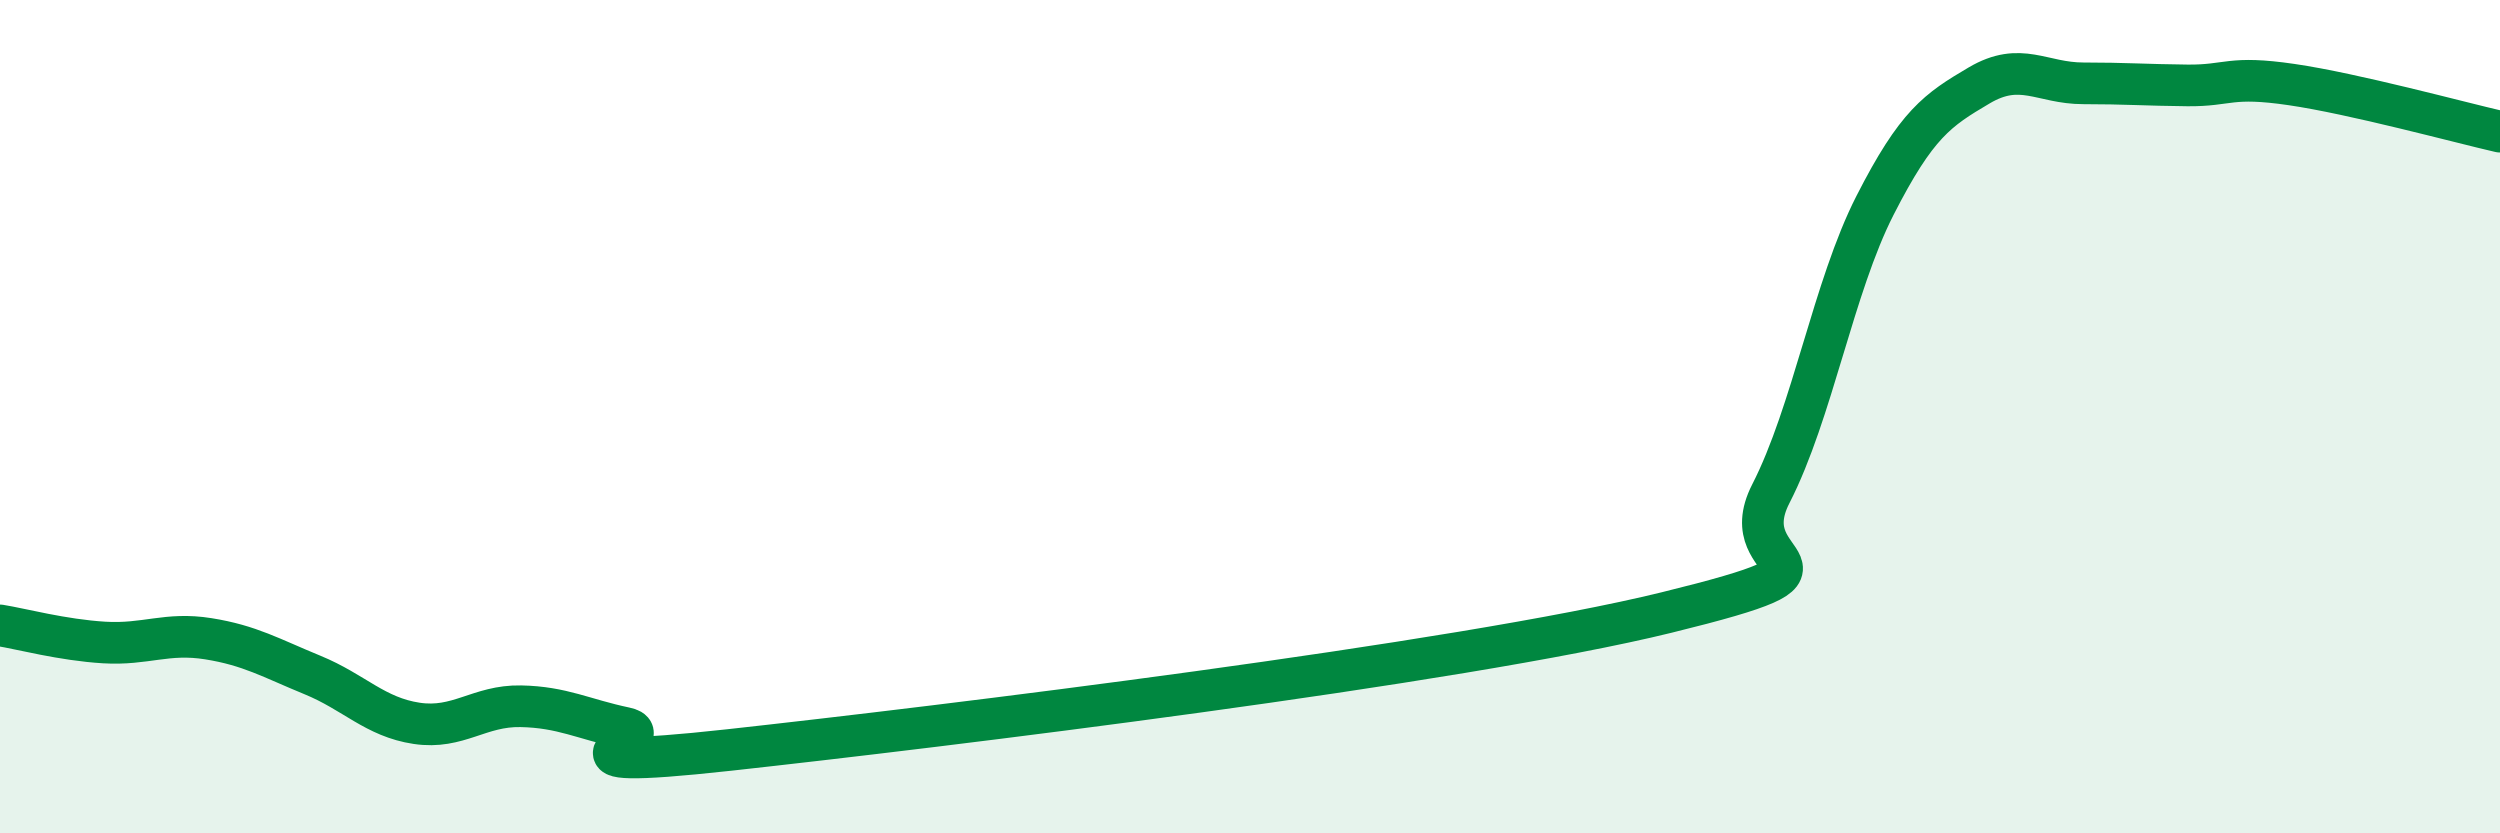
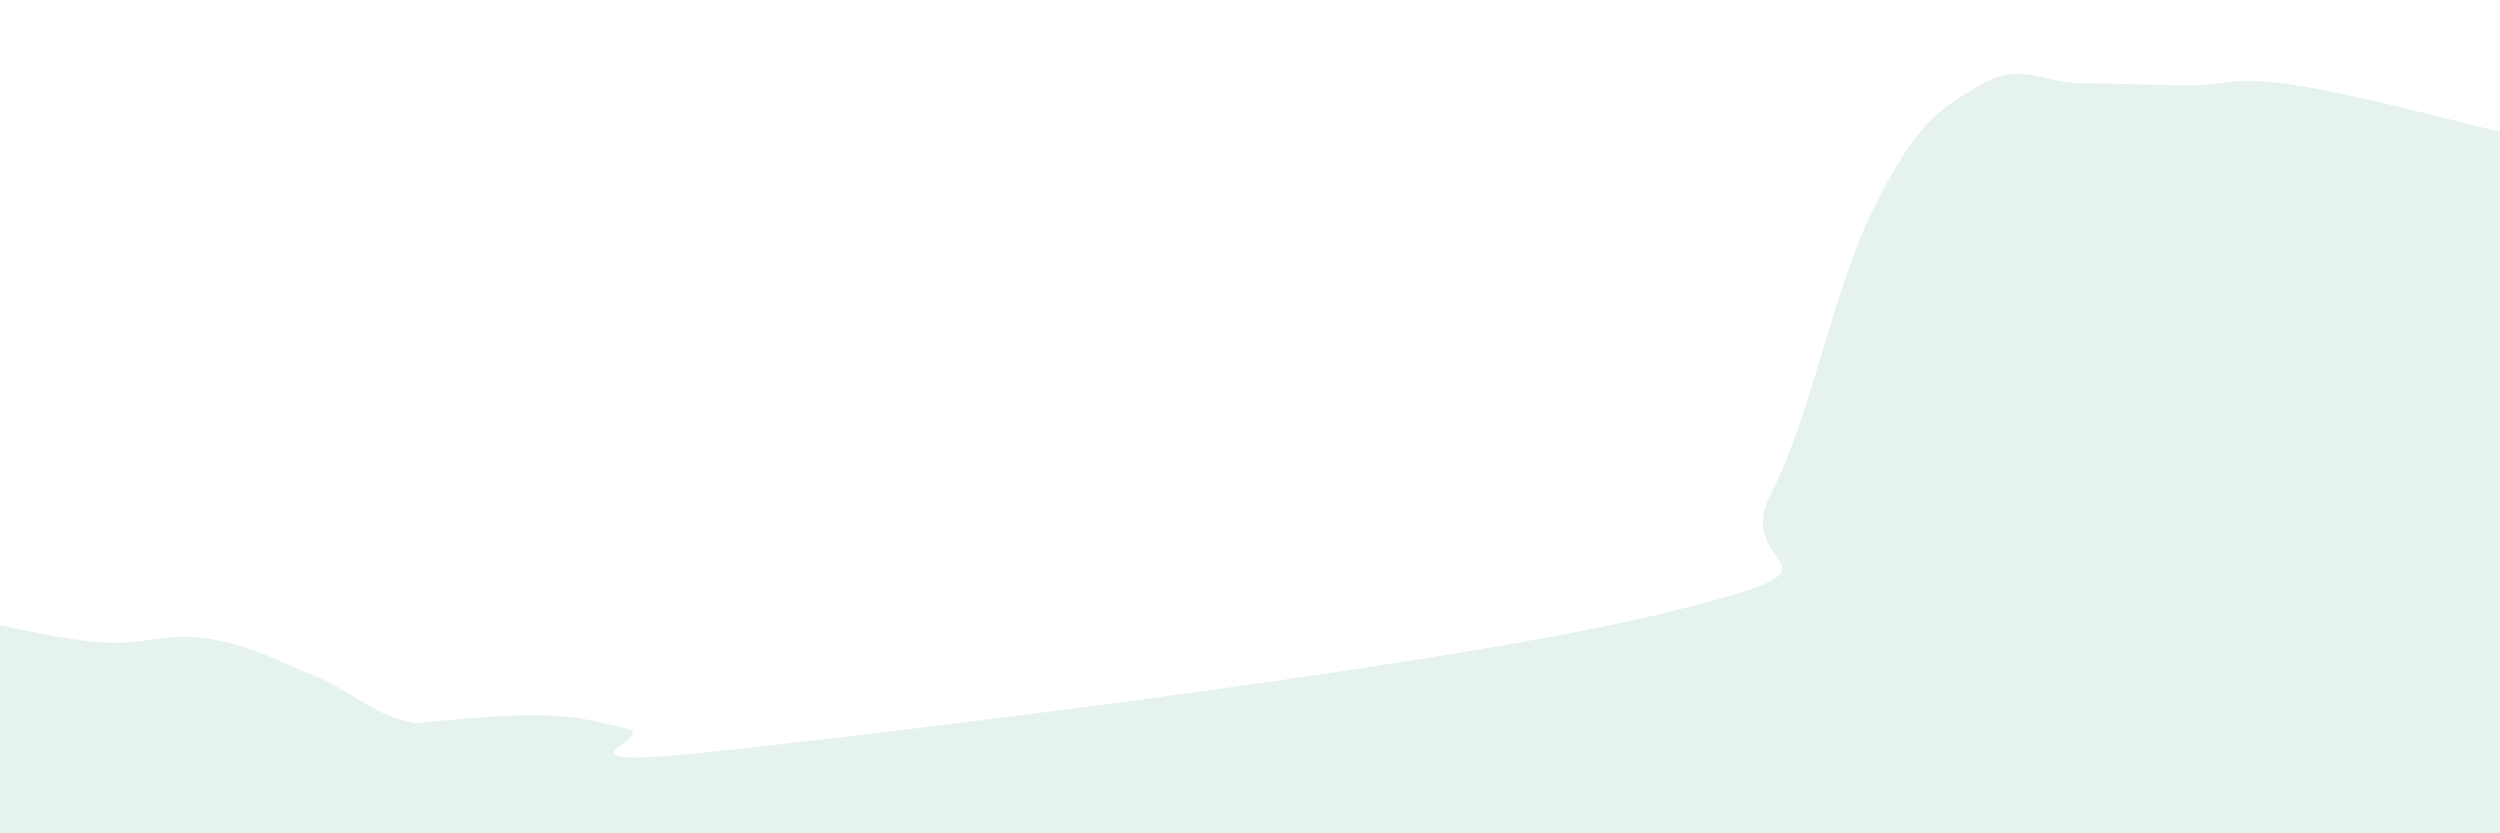
<svg xmlns="http://www.w3.org/2000/svg" width="60" height="20" viewBox="0 0 60 20">
-   <path d="M 0,15.01 C 0.5,15.09 1.5,15.36 2.5,15.42 C 3.5,15.48 4,15.17 5,15.33 C 6,15.49 6.5,15.79 7.5,16.2 C 8.5,16.61 9,17.21 10,17.36 C 11,17.51 11.5,16.93 12.5,16.95 C 13.5,16.97 14,17.26 15,17.47 C 16,17.68 12.5,18.55 17.5,18 C 22.5,17.45 35,15.93 40,14.7 C 45,13.47 41.5,13.8 42.5,11.85 C 43.5,9.9 44,6.89 45,4.93 C 46,2.97 46.5,2.64 47.5,2.05 C 48.5,1.46 49,2 50,2 C 51,2 51.5,2.04 52.5,2.05 C 53.5,2.06 53.5,1.81 55,2.03 C 56.5,2.25 59,2.93 60,3.16L60 20L0 20Z" fill="#008740" opacity="0.1" stroke-linecap="round" stroke-linejoin="round" />
-   <path d="M 0,15.01 C 0.5,15.09 1.5,15.36 2.5,15.42 C 3.5,15.48 4,15.17 5,15.33 C 6,15.49 6.5,15.79 7.5,16.2 C 8.5,16.61 9,17.21 10,17.36 C 11,17.51 11.5,16.93 12.5,16.95 C 13.5,16.97 14,17.26 15,17.47 C 16,17.68 12.5,18.55 17.5,18 C 22.5,17.45 35,15.93 40,14.7 C 45,13.47 41.5,13.8 42.5,11.85 C 43.5,9.9 44,6.89 45,4.93 C 46,2.97 46.5,2.64 47.5,2.05 C 48.5,1.46 49,2 50,2 C 51,2 51.5,2.04 52.5,2.05 C 53.5,2.06 53.5,1.81 55,2.03 C 56.5,2.25 59,2.93 60,3.16" stroke="#008740" stroke-width="1" fill="none" stroke-linecap="round" stroke-linejoin="round" />
+   <path d="M 0,15.01 C 0.5,15.09 1.5,15.36 2.5,15.42 C 3.5,15.48 4,15.17 5,15.33 C 6,15.49 6.5,15.79 7.5,16.2 C 8.5,16.61 9,17.21 10,17.36 C 13.5,16.97 14,17.26 15,17.47 C 16,17.68 12.5,18.55 17.5,18 C 22.5,17.45 35,15.93 40,14.7 C 45,13.47 41.5,13.8 42.5,11.85 C 43.5,9.9 44,6.89 45,4.93 C 46,2.97 46.5,2.64 47.5,2.05 C 48.5,1.46 49,2 50,2 C 51,2 51.5,2.04 52.5,2.05 C 53.5,2.06 53.5,1.81 55,2.03 C 56.5,2.25 59,2.93 60,3.16L60 20L0 20Z" fill="#008740" opacity="0.1" stroke-linecap="round" stroke-linejoin="round" />
</svg>